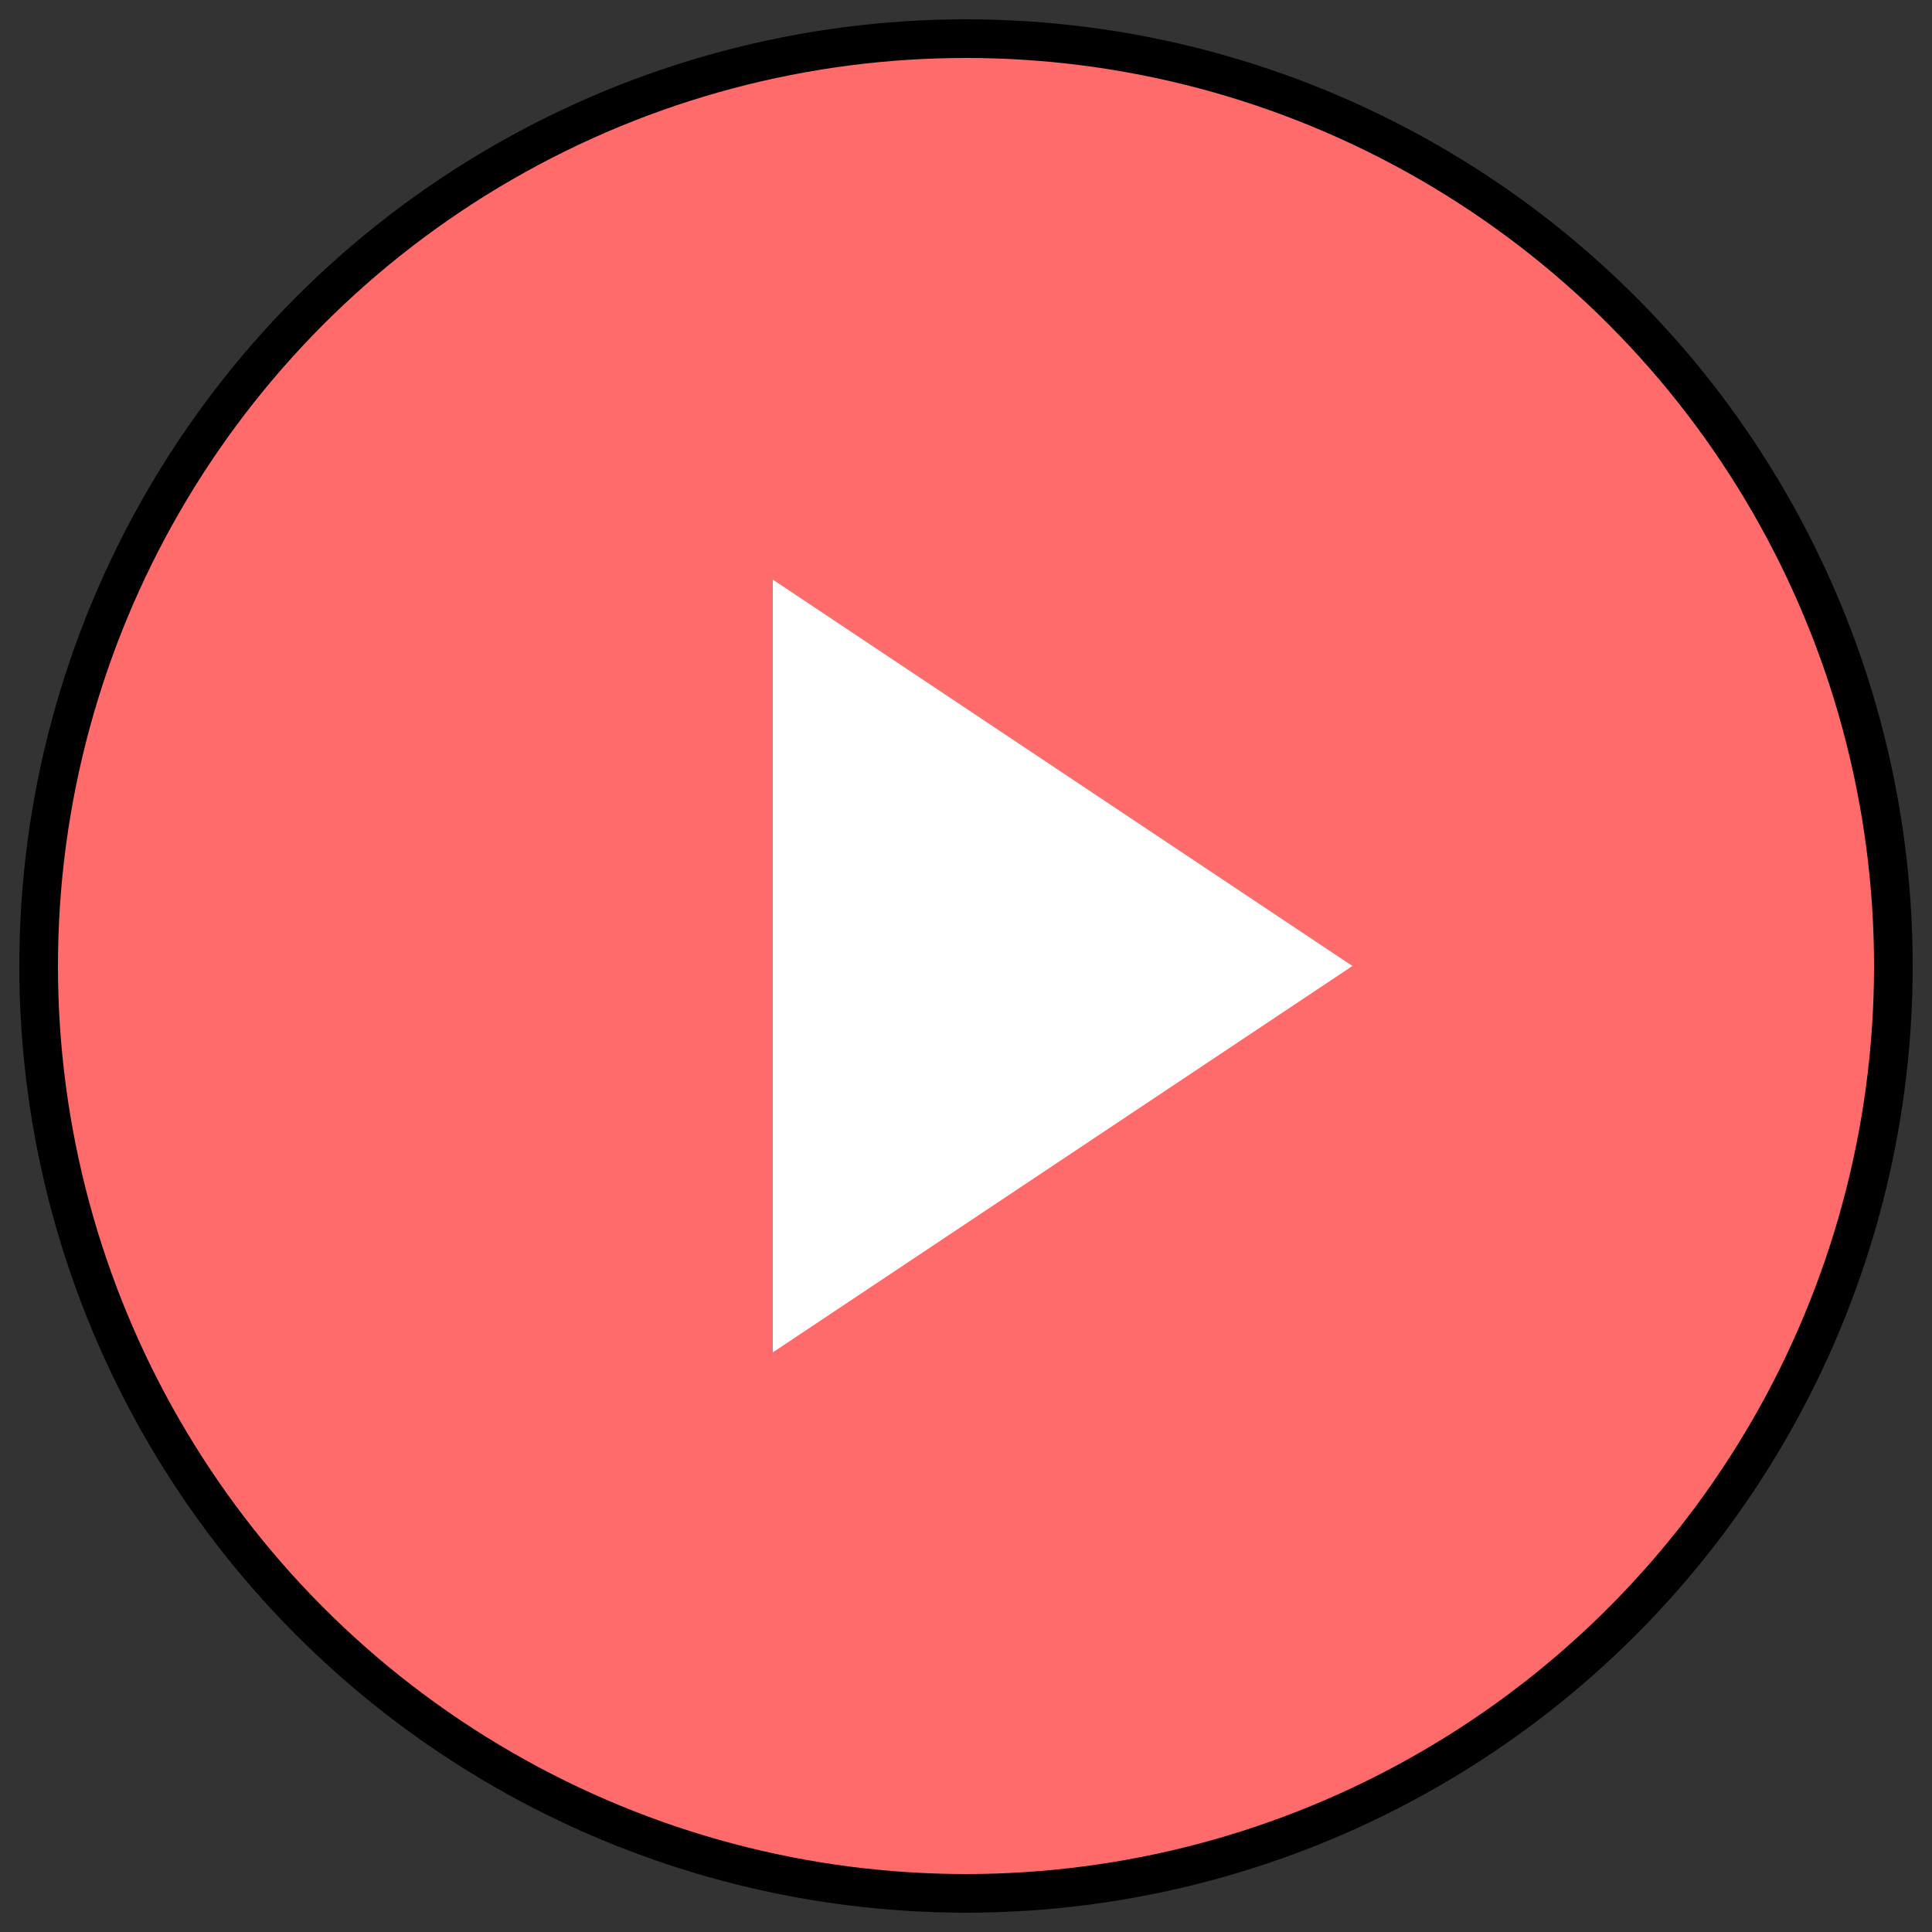
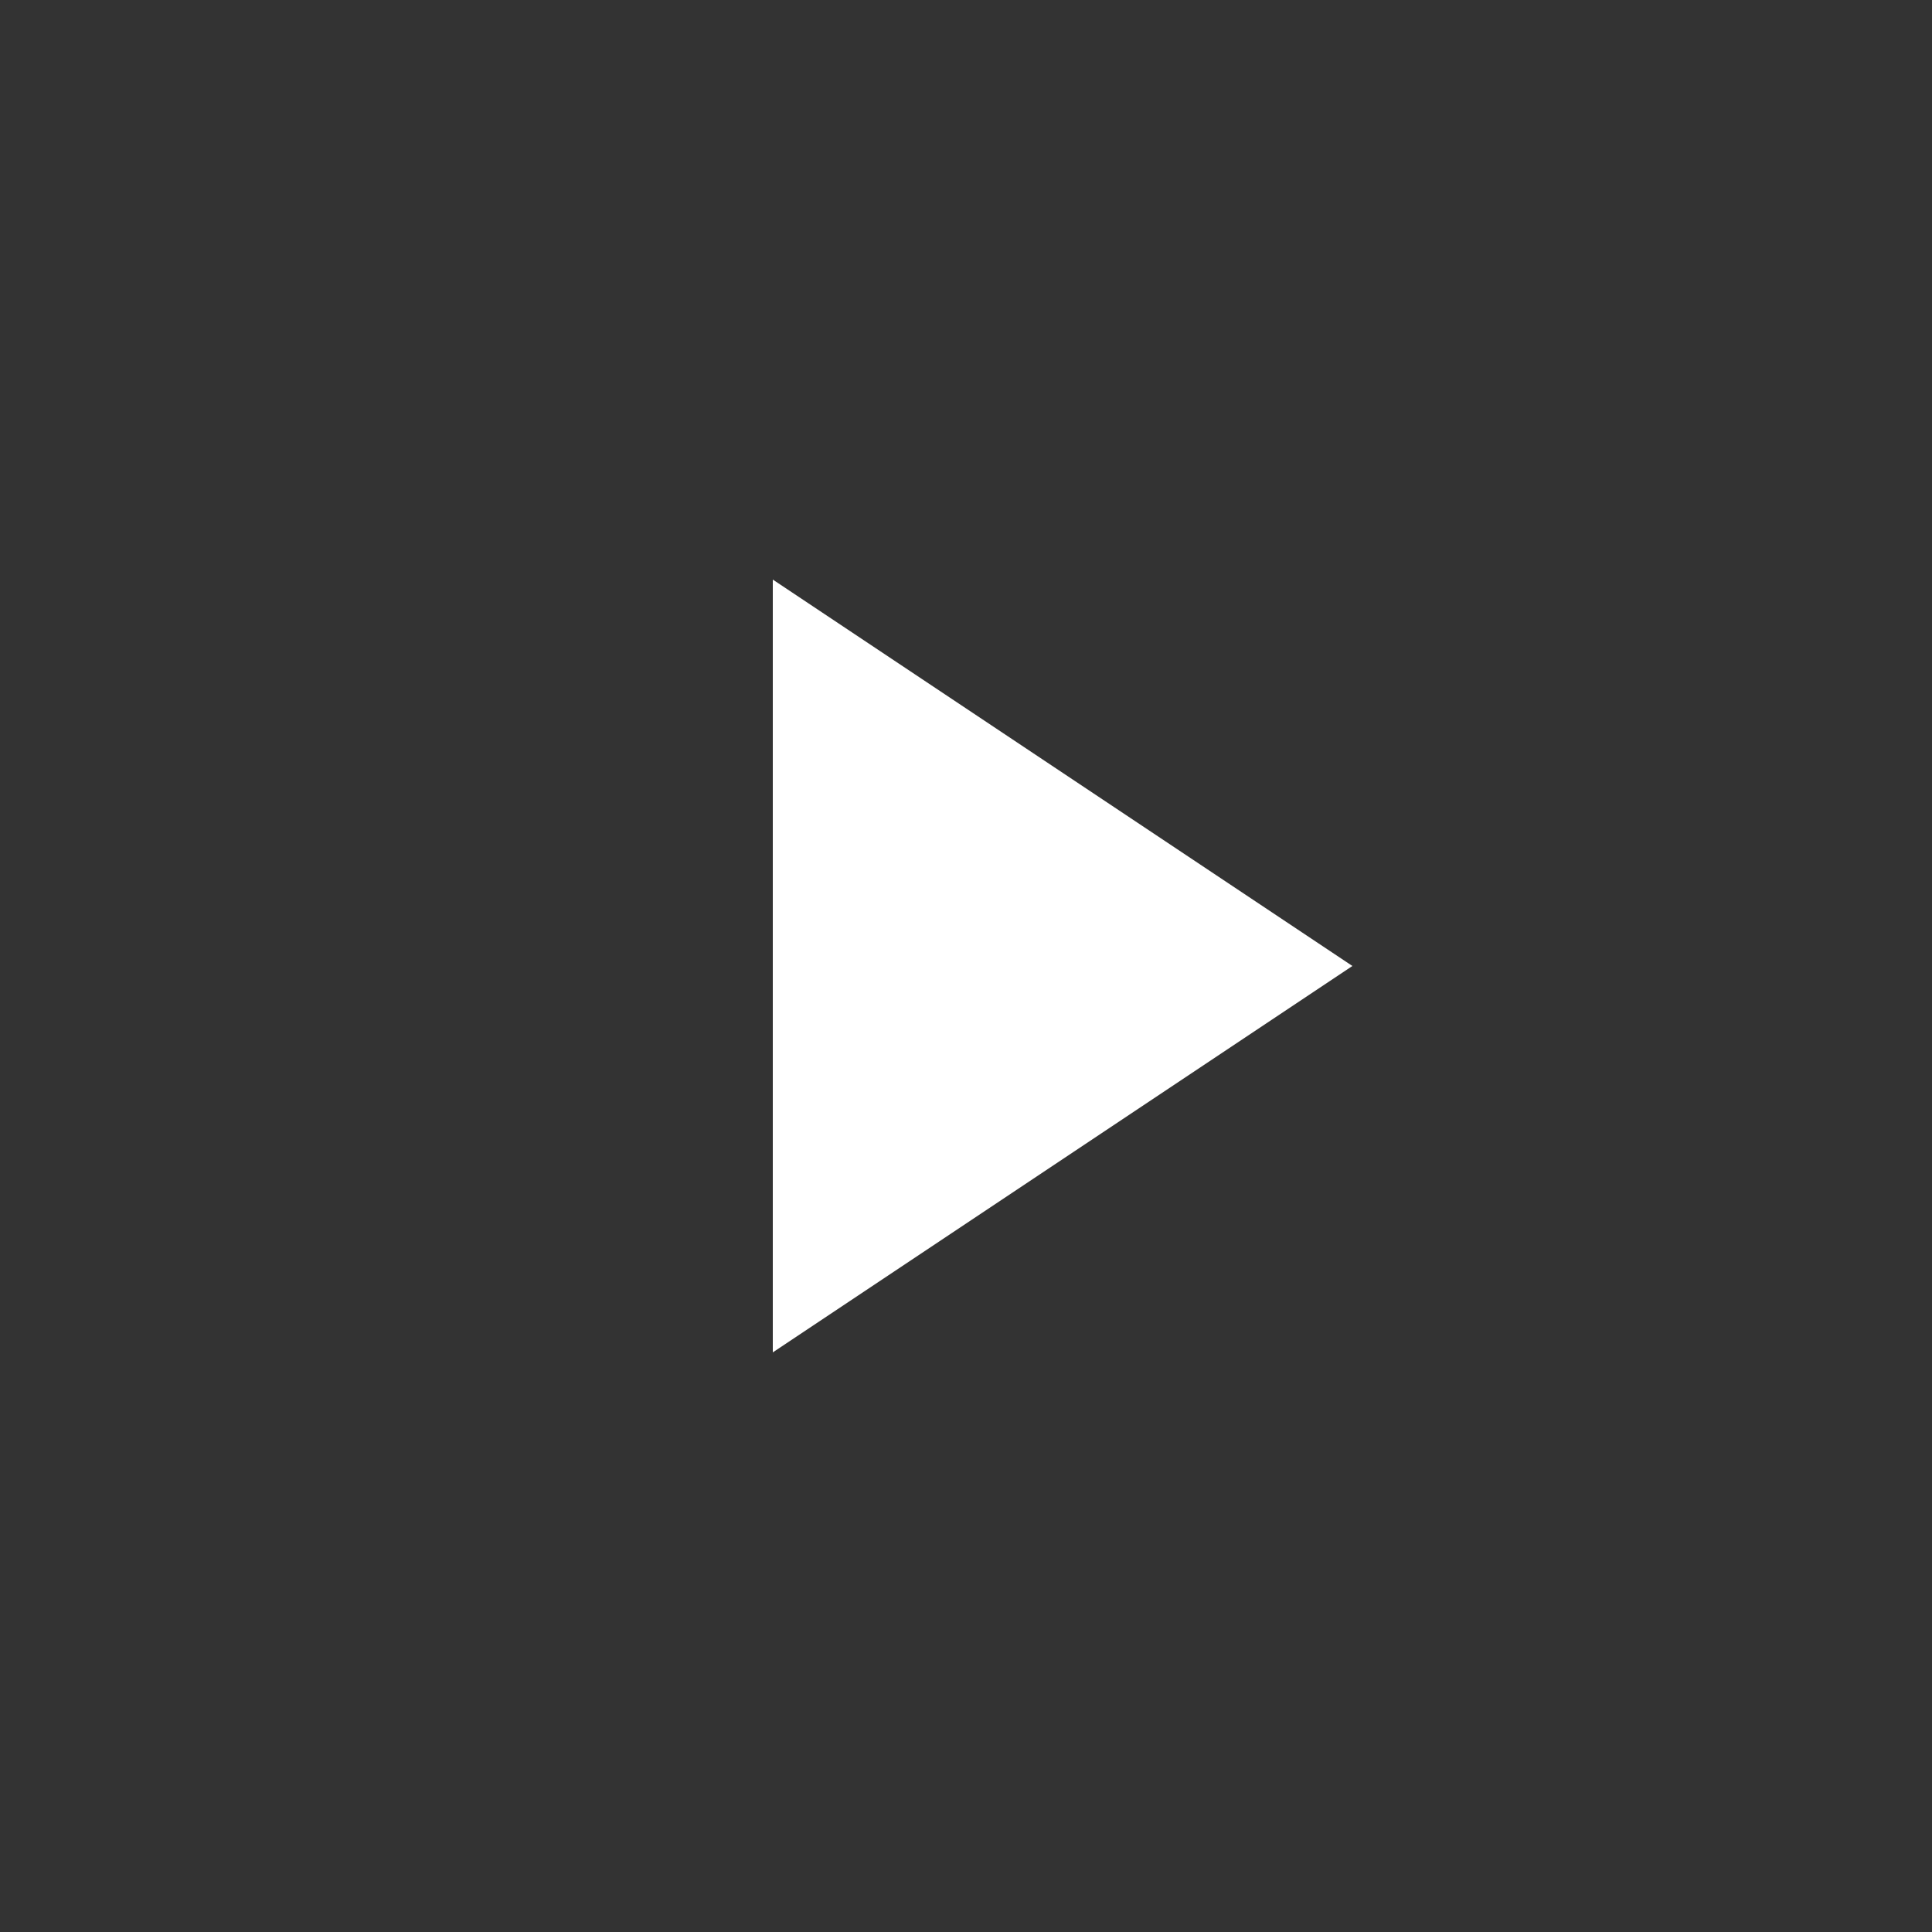
<svg xmlns="http://www.w3.org/2000/svg" width="100" height="100" viewBox="0 0 100 100">
  <rect x="0" y="0" width="100" height="100" fill="#333333" stroke="none" />
-   <circle cx="50" cy="50" r="48" fill="#FF6B6B" stroke="#000000" stroke-width="2" />
  <polygon points="40,30 70,50 40,70" fill="#FFFFFF" />
</svg>